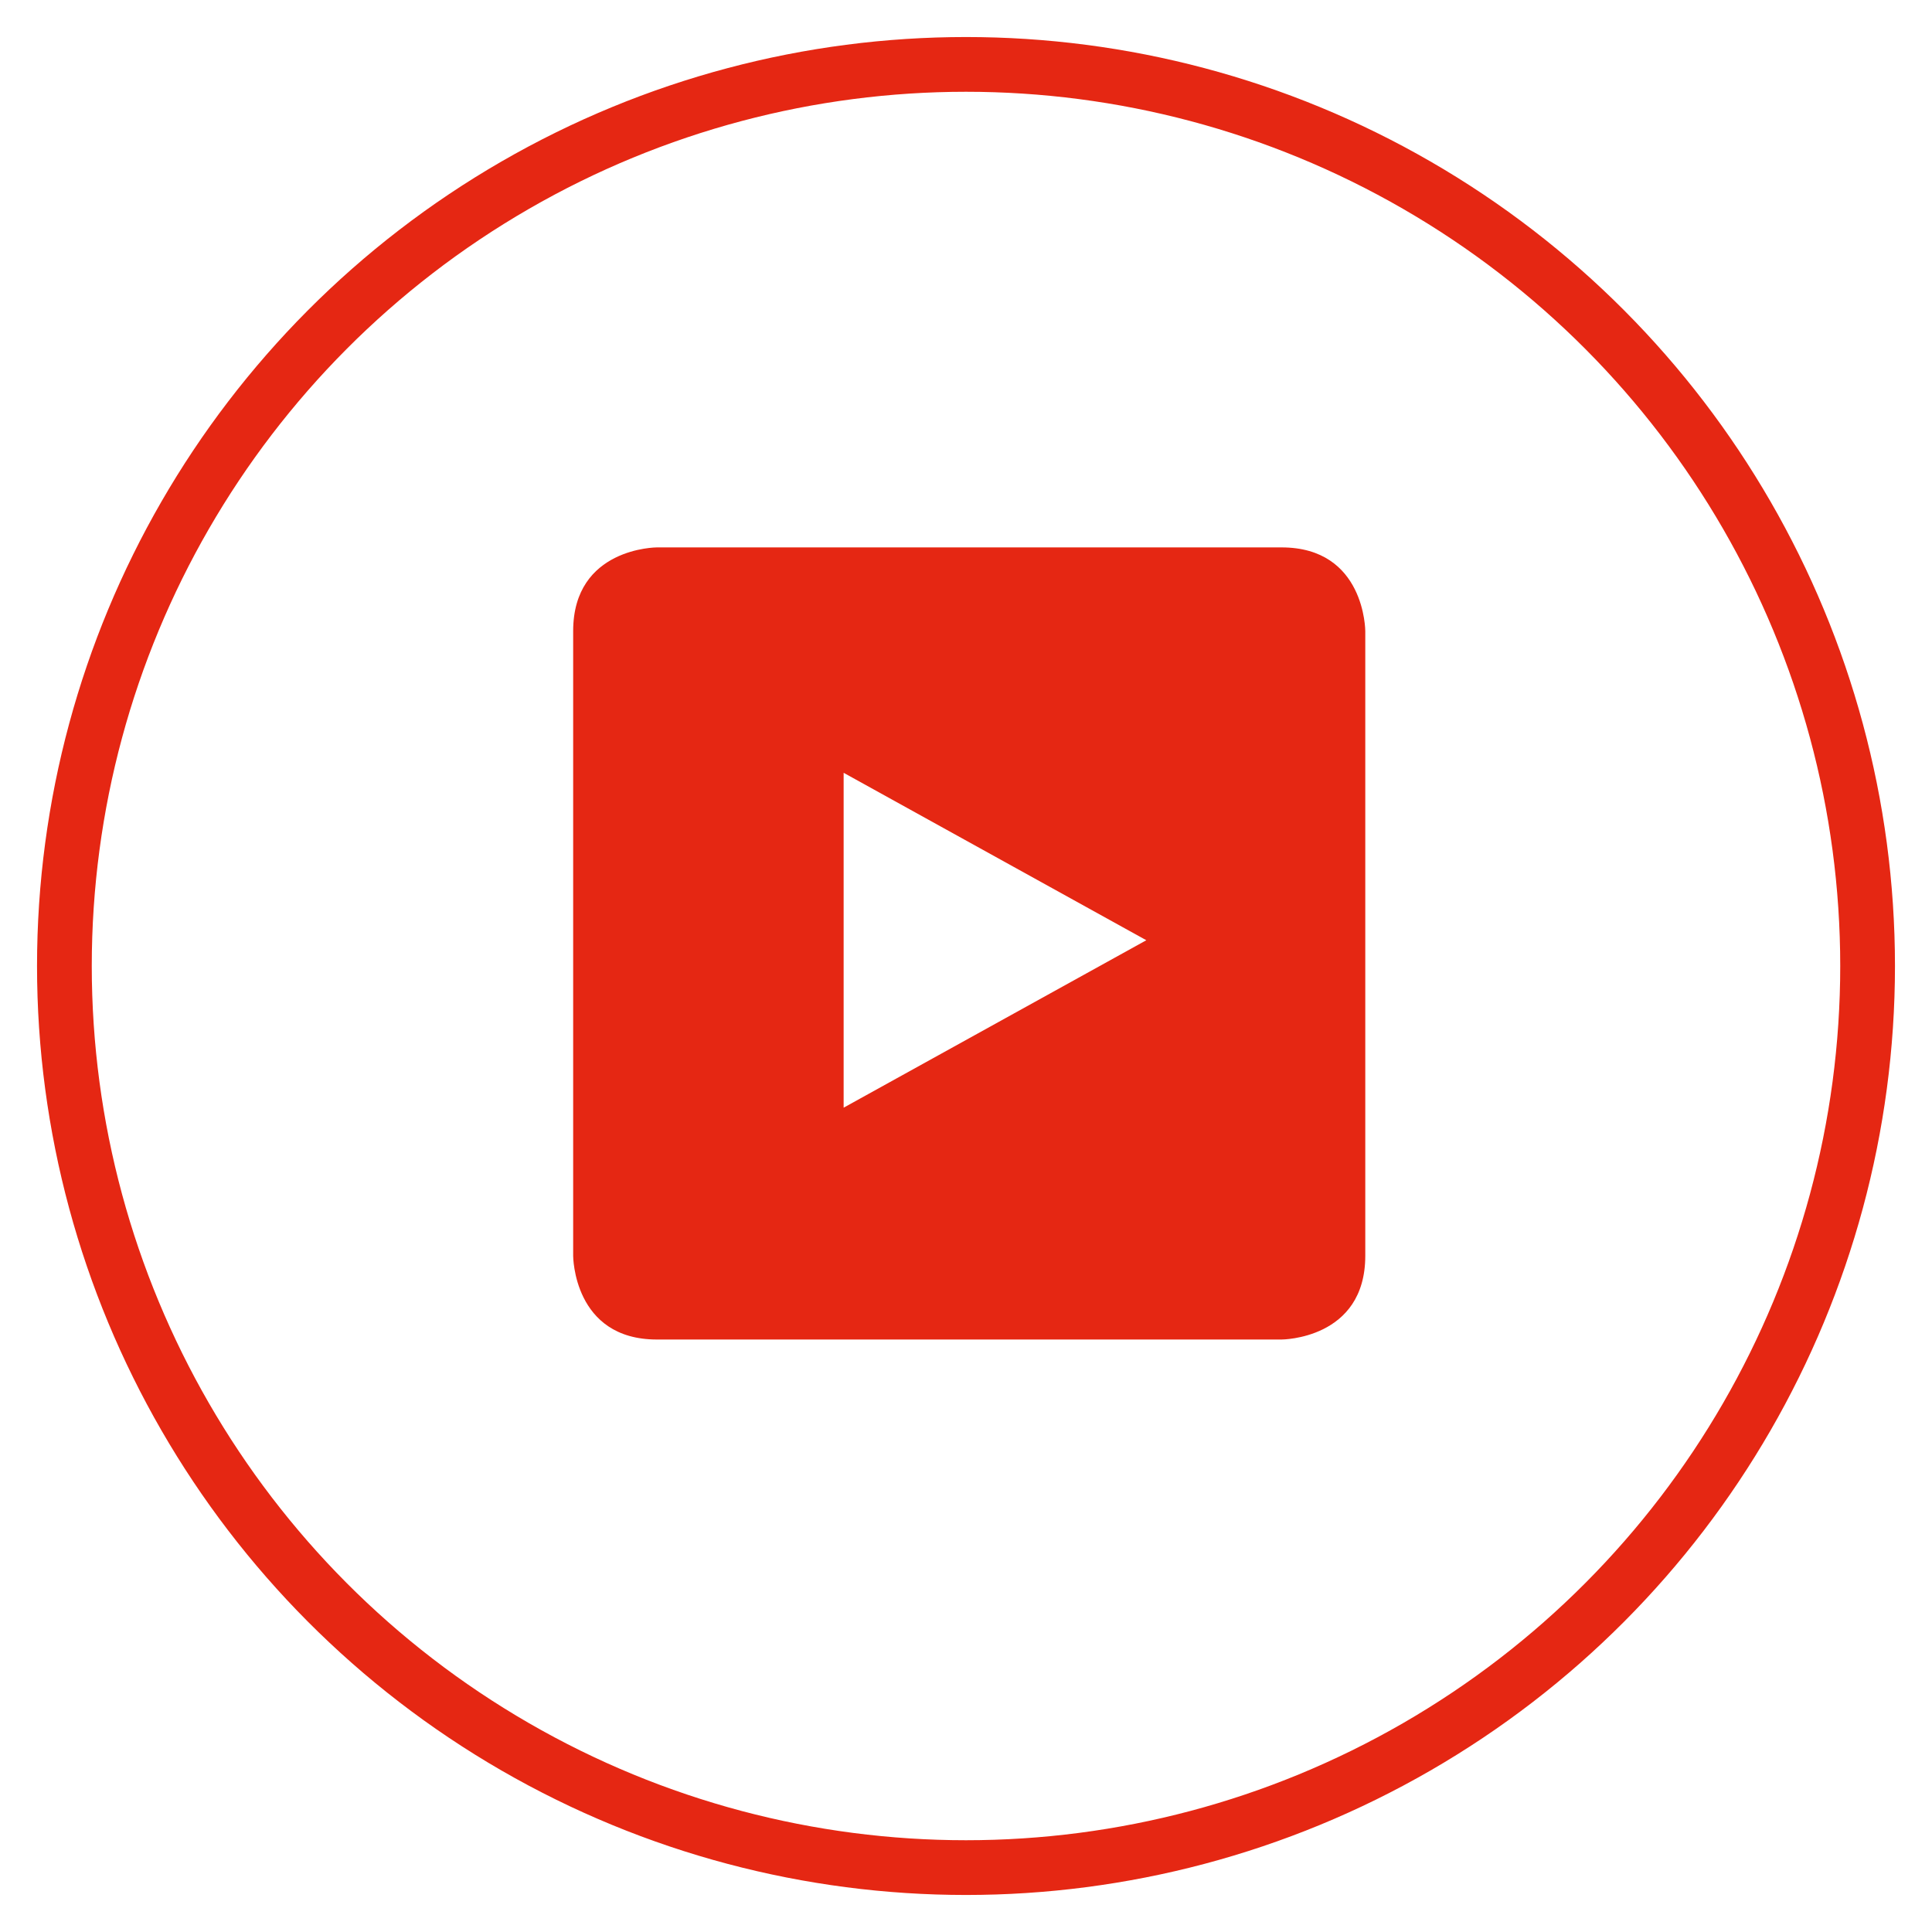
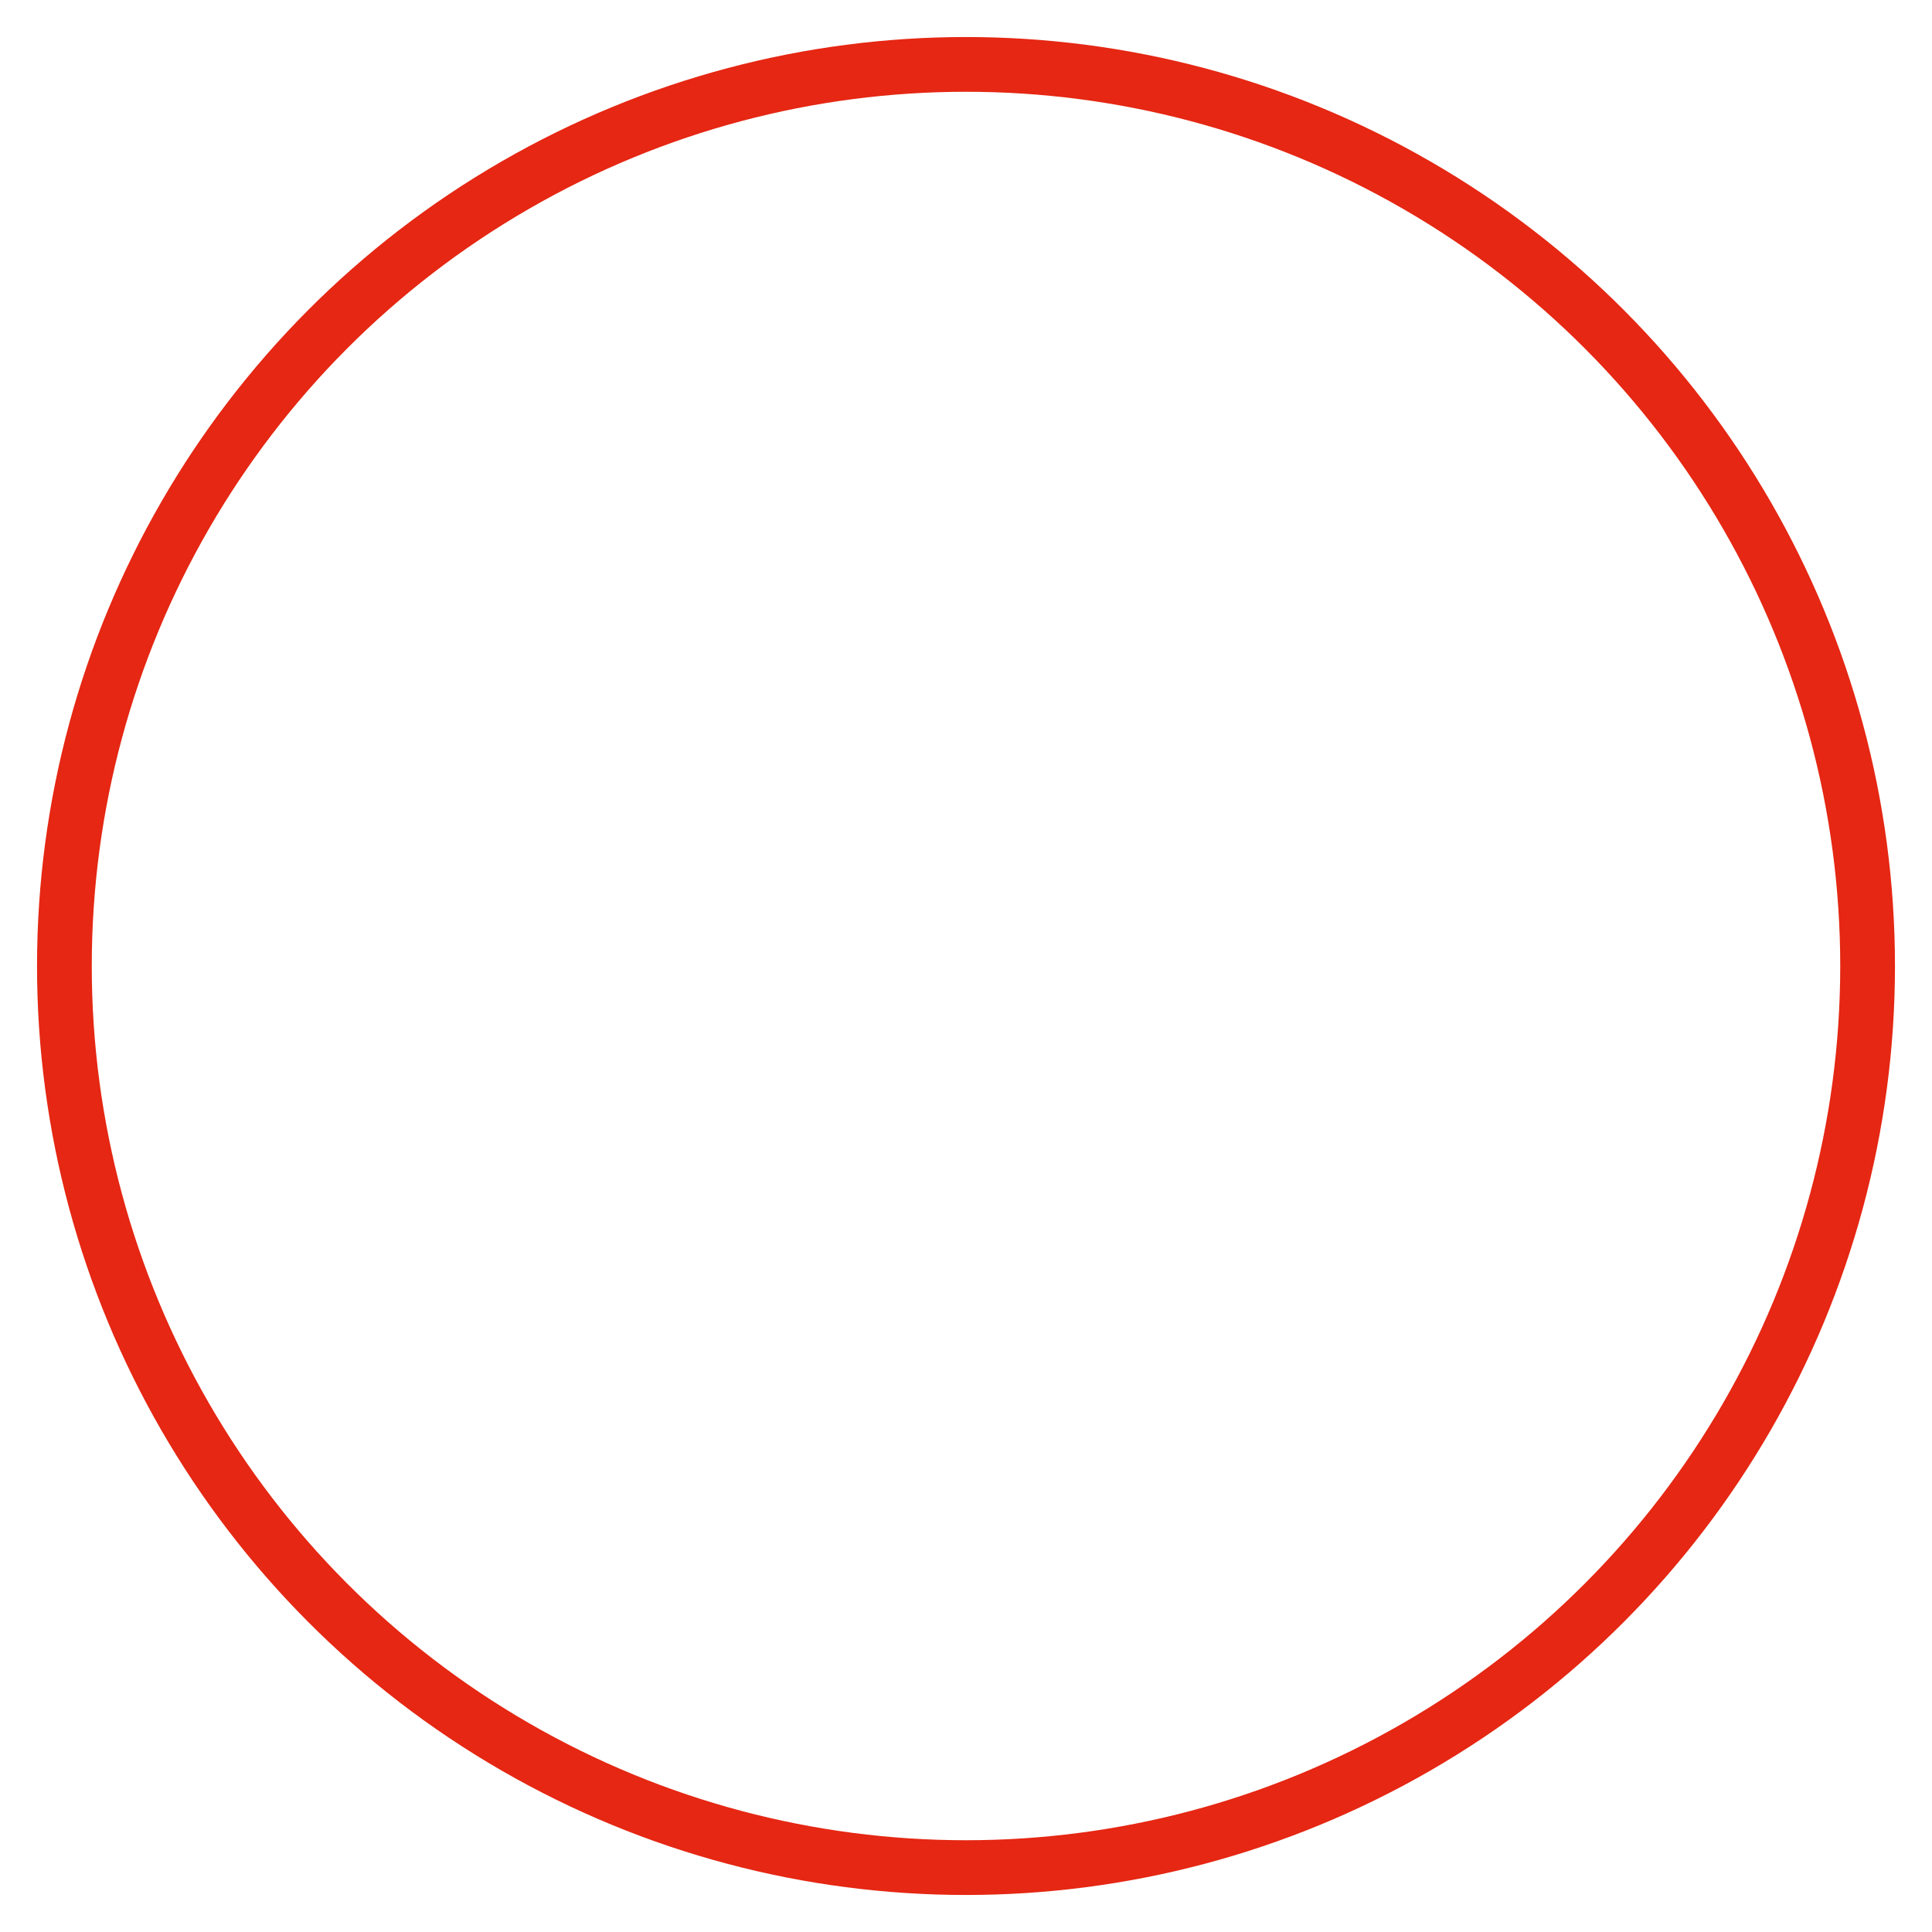
<svg xmlns="http://www.w3.org/2000/svg" xmlns:xlink="http://www.w3.org/1999/xlink" version="1.1" id="Ebene_1" x="0px" y="0px" viewBox="0 0 30 30" style="enable-background:new 0 0 30 30;" xml:space="preserve">
  <style type="text/css">
	.st0{clip-path:url(#SVGID_2_);fill:none;stroke:#E52713;stroke-width:0.85;}
	.st1{clip-path:url(#SVGID_4_);fill:#E52713;}
</style>
  <g>
    <g>
      <defs>
        <rect id="SVGID_1_" y="0" width="30" height="30" />
      </defs>
      <clipPath id="SVGID_2_">
        <use xlink:href="#SVGID_1_" style="overflow:visible;" />
      </clipPath>
      <circle class="st0" cx="15" cy="15" r="14" />
    </g>
    <g>
      <defs>
-         <rect id="SVGID_3_" y="0" width="30" height="30" />
-       </defs>
+         </defs>
      <clipPath id="SVGID_4_">
        <use xlink:href="#SVGID_3_" style="overflow:visible;" />
      </clipPath>
-       <path class="st1" d="M17.8,14.6l-4.7,2.6V12L17.8,14.6z M21.2,19.5V9.8c0,0,0-1.3-1.3-1.3h-9.7c0,0-1.3,0-1.3,1.3v9.7    c0,0,0,1.3,1.3,1.3h9.7C19.9,20.8,21.2,20.8,21.2,19.5" />
+       <path class="st1" d="M17.8,14.6l-4.7,2.6V12L17.8,14.6z M21.2,19.5V9.8c0,0,0-1.3-1.3-1.3h-9.7c0,0-1.3,0-1.3,1.3v9.7    h9.7C19.9,20.8,21.2,20.8,21.2,19.5" />
    </g>
  </g>
</svg>